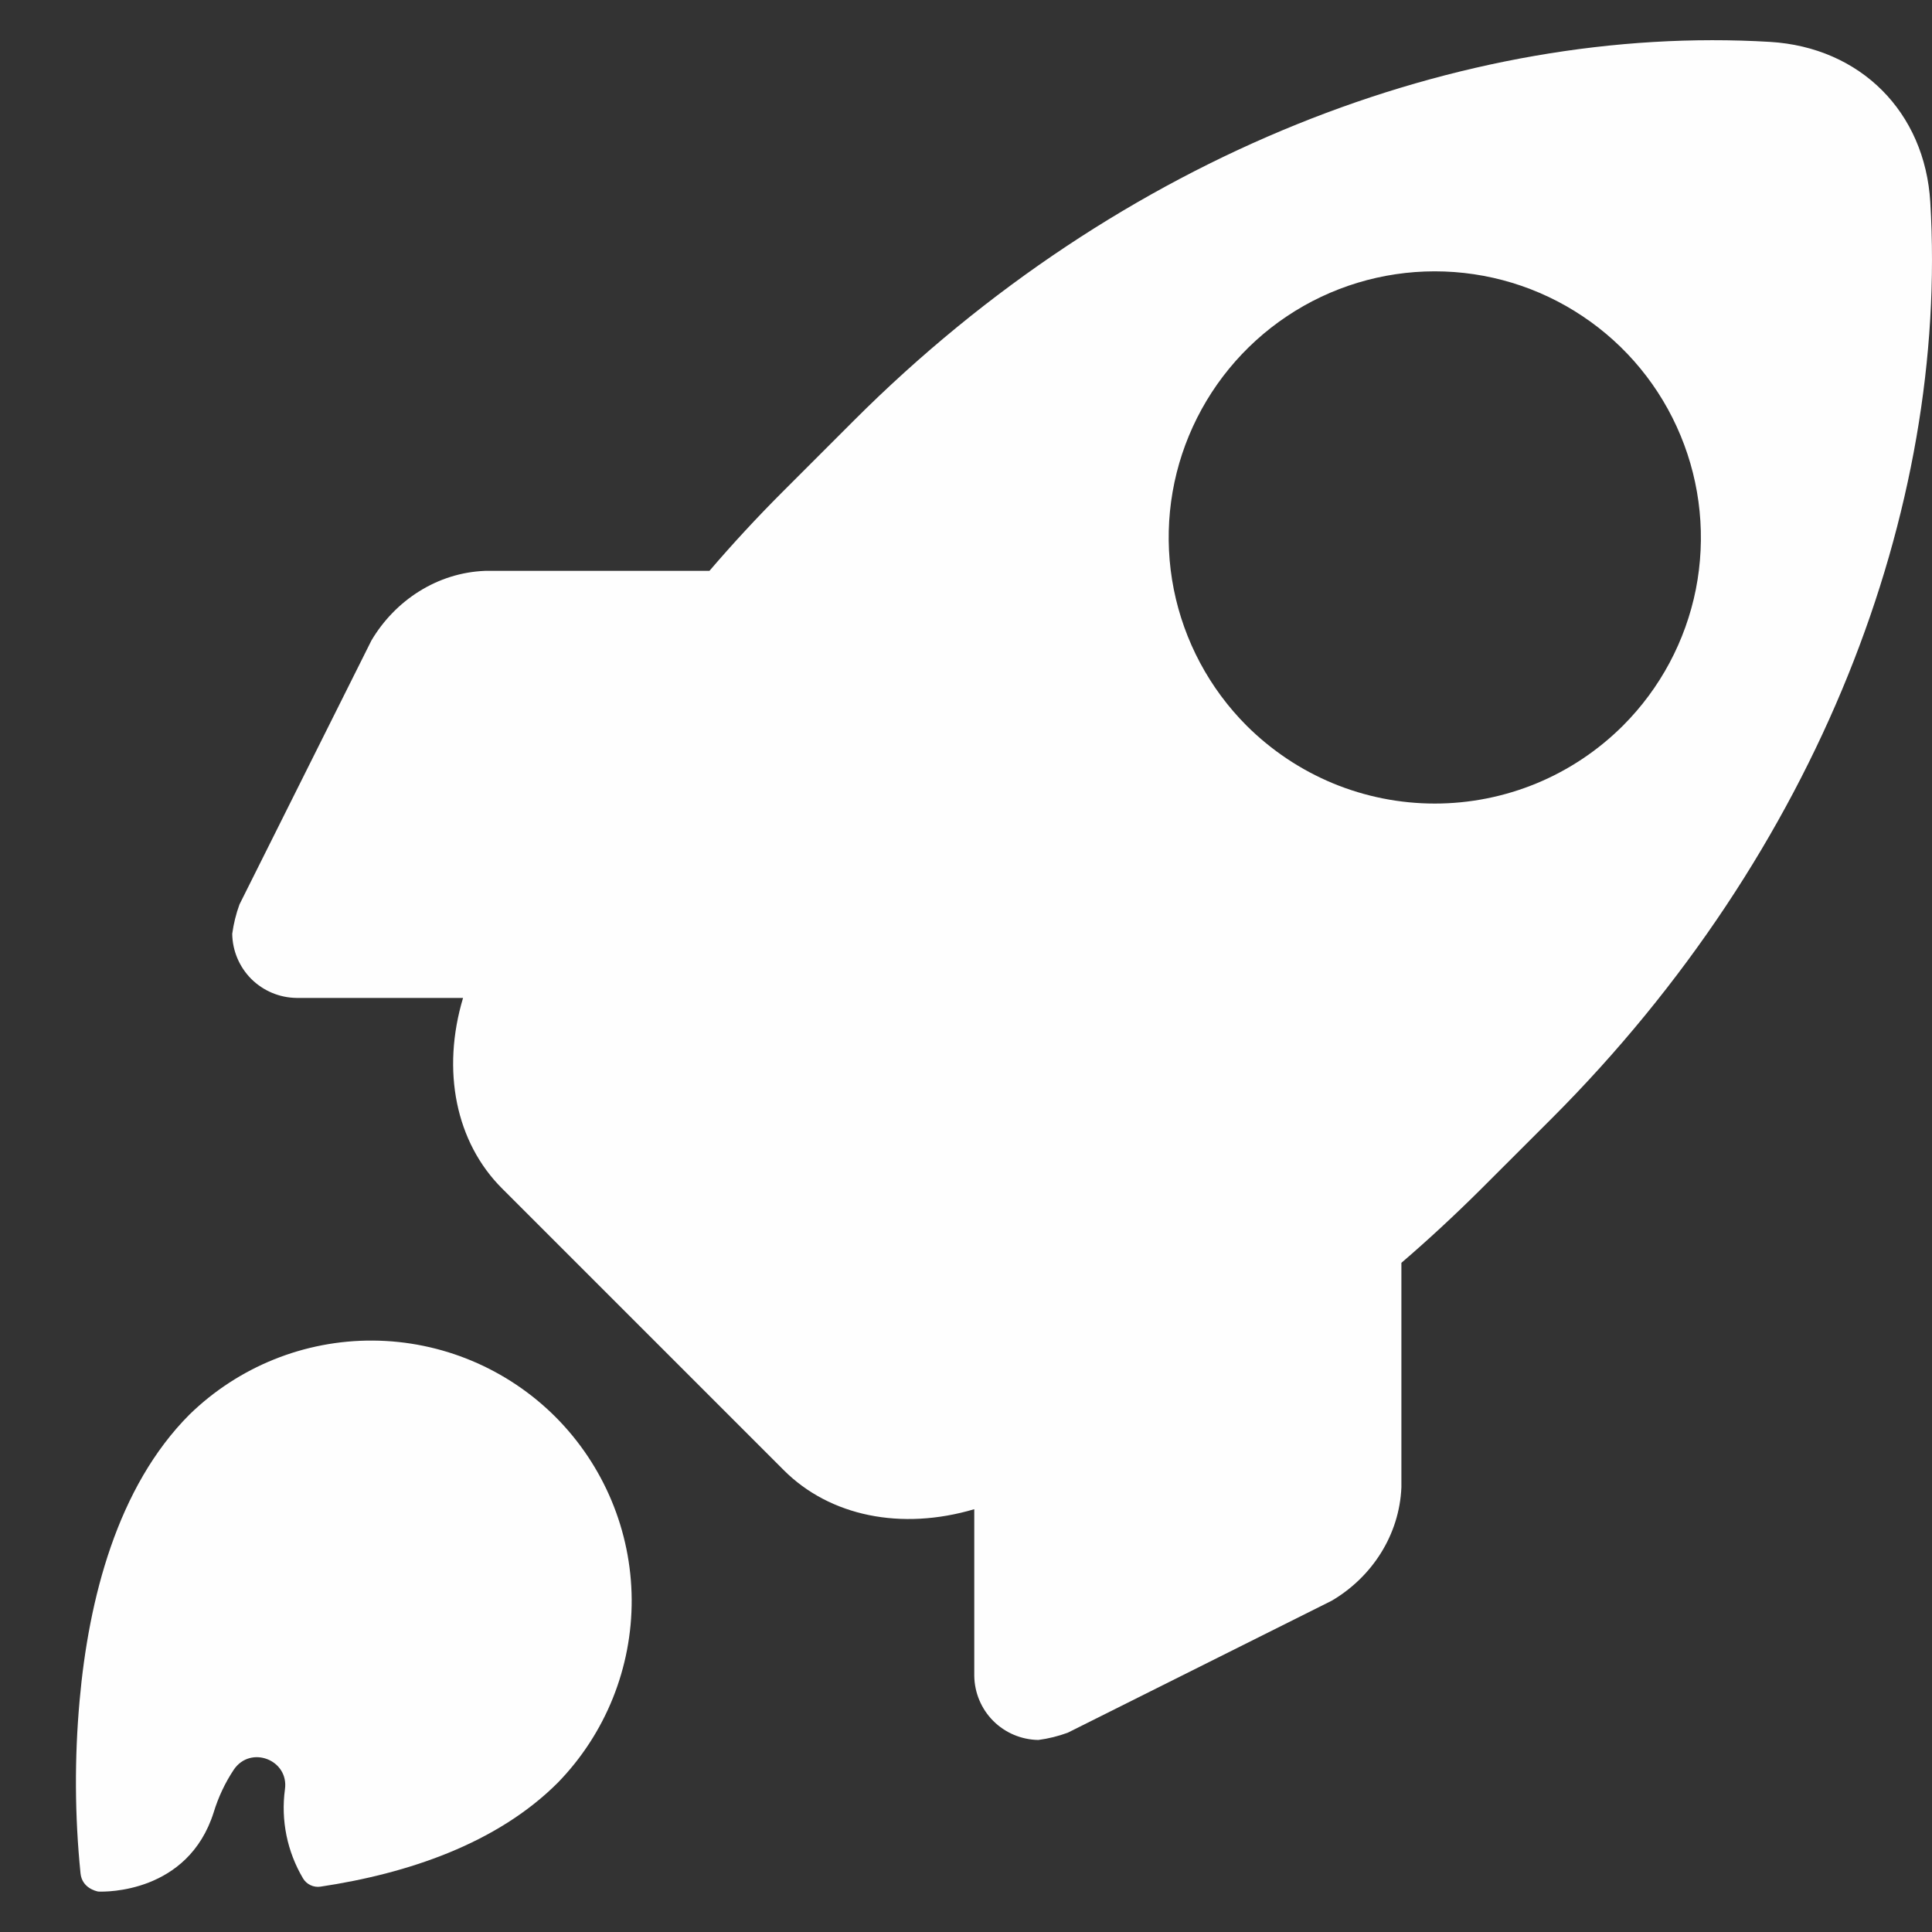
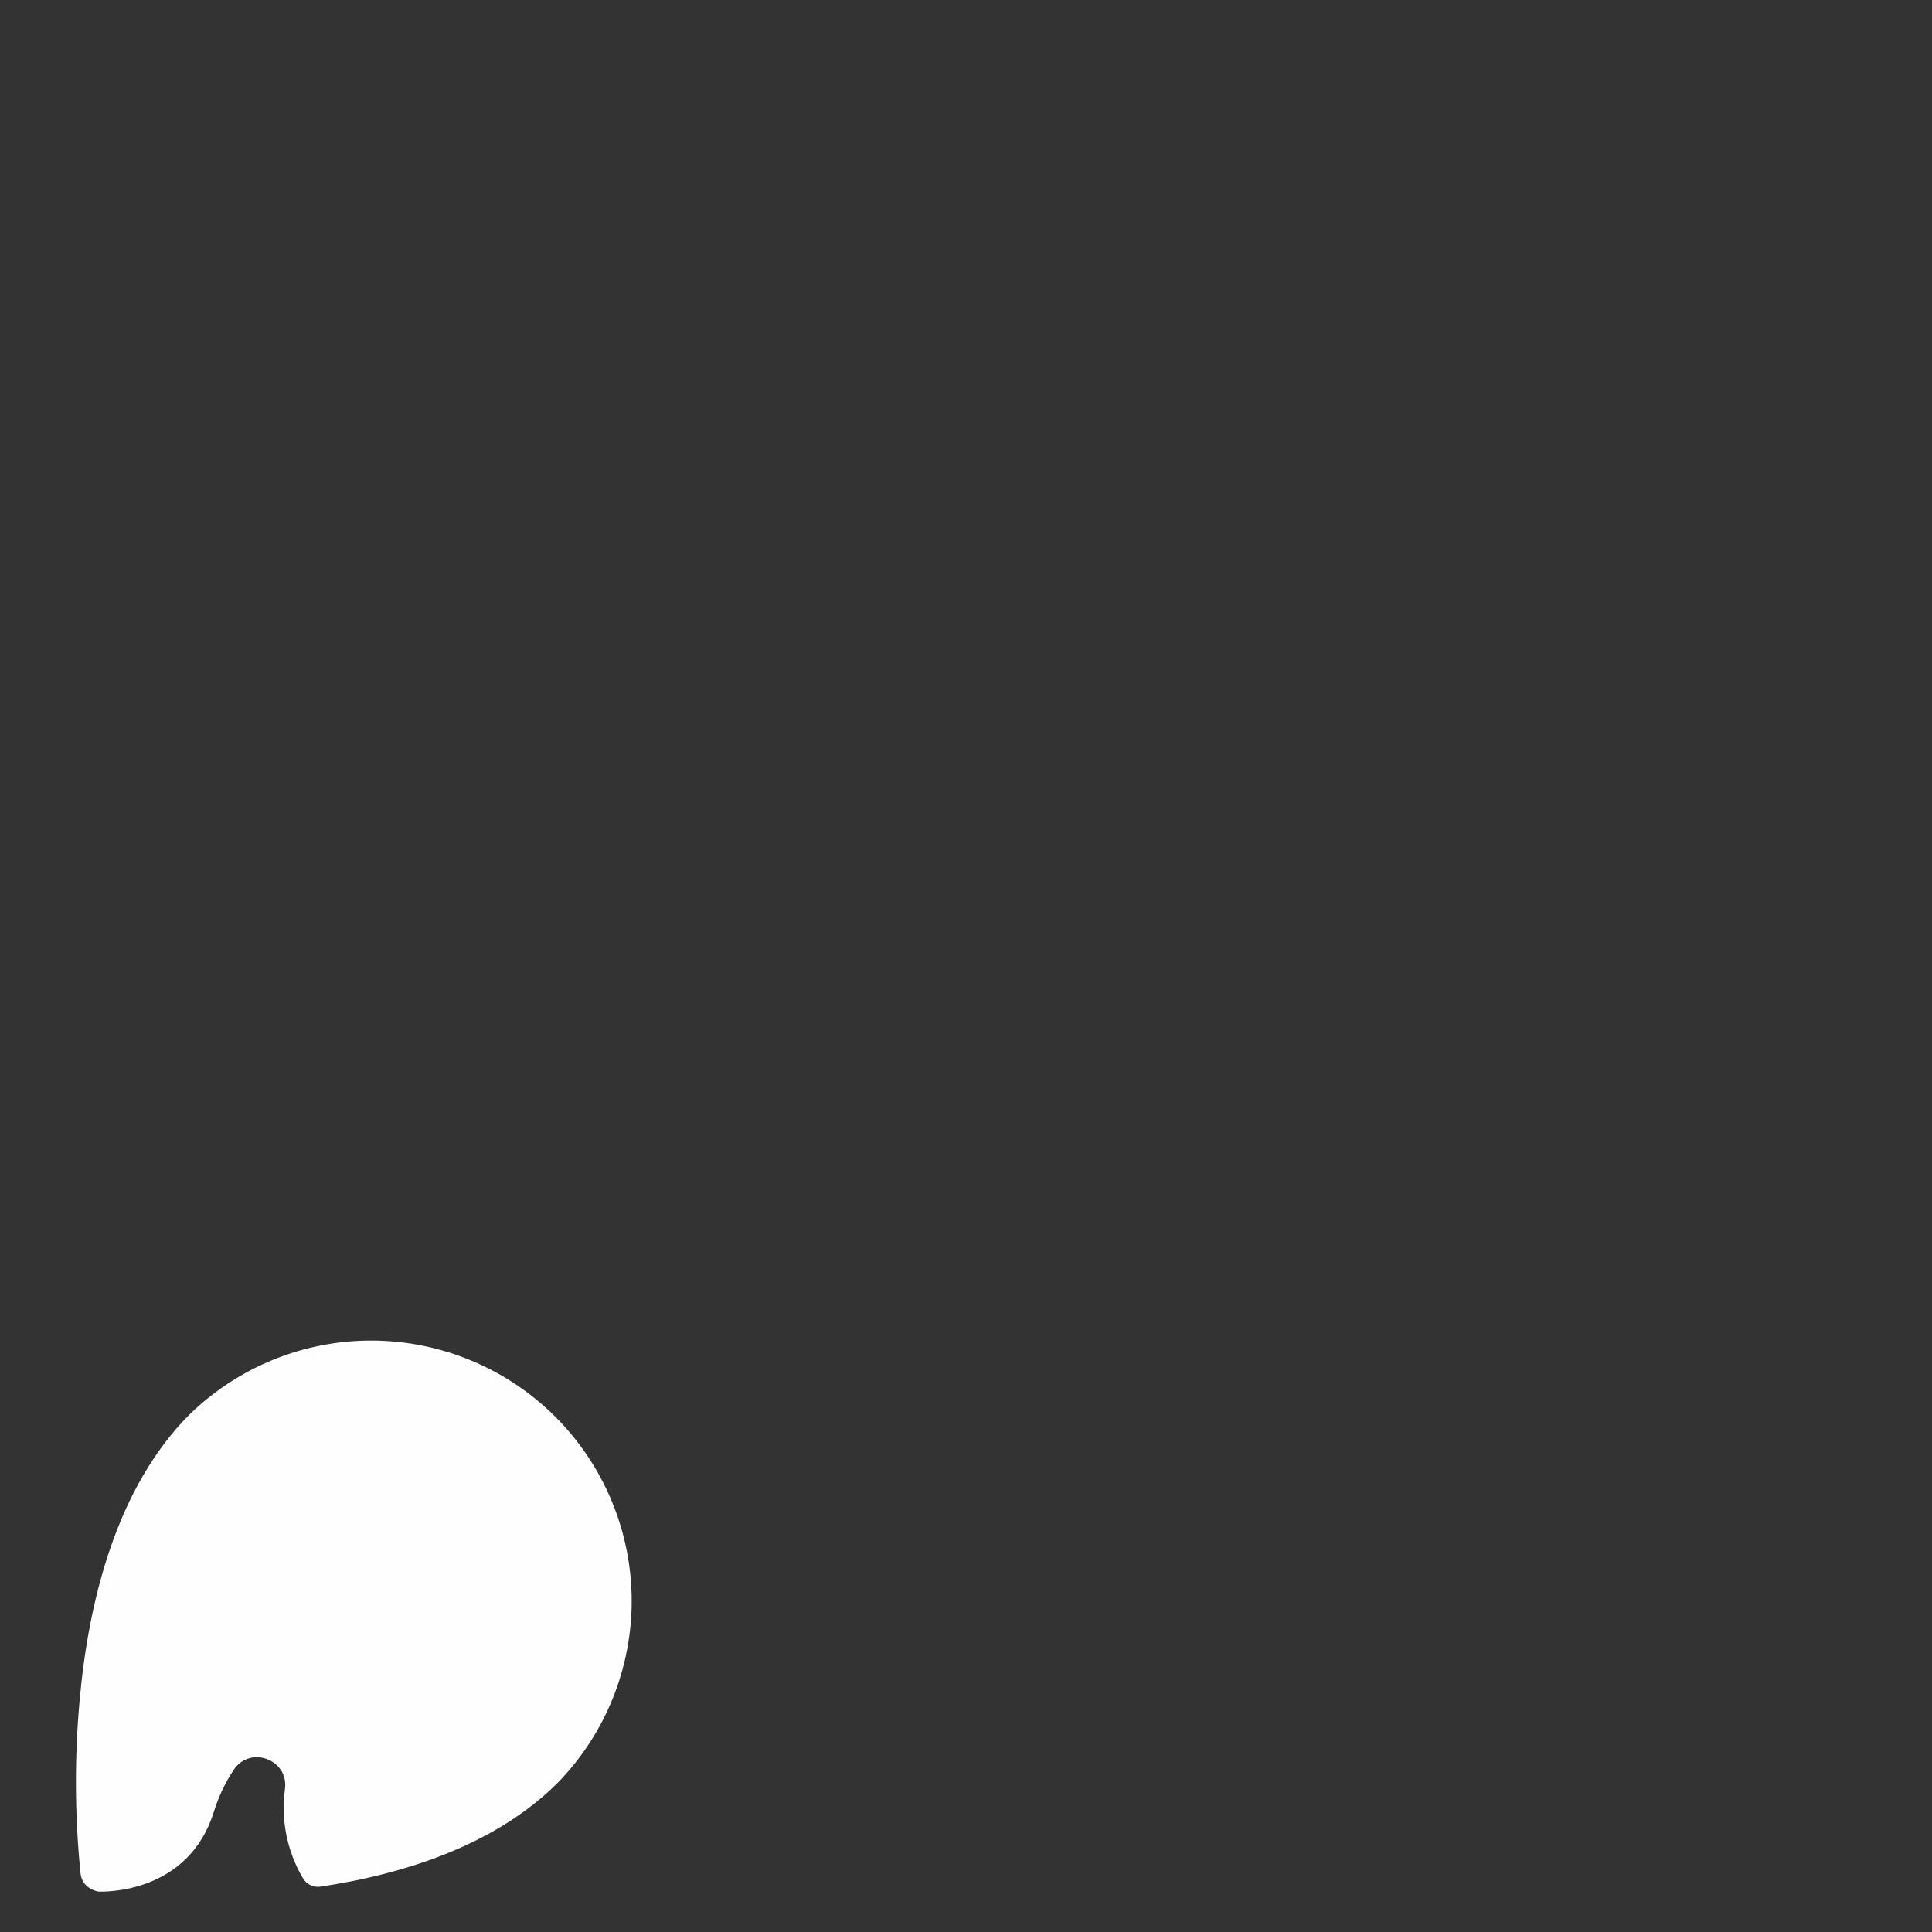
<svg xmlns="http://www.w3.org/2000/svg" width="25" height="25" viewBox="0 0 25 25" fill="none">
  <rect x="0" y="0" width="25" height="25" fill="#333333" stroke="none" />
  <path d="M7.218 23.068C7.836 22.433 8.179 21.581 8.174 20.695C8.168 19.809 7.813 18.961 7.187 18.334C6.56 17.708 5.712 17.353 4.826 17.347C3.94 17.341 3.088 17.685 2.453 18.303C1.516 19.241 1.147 20.694 1.03 22.006C0.963 22.75 0.967 23.499 1.042 24.242C1.062 24.43 1.241 24.471 1.272 24.477H1.281C1.357 24.48 2.433 24.501 2.765 23.452C2.825 23.256 2.912 23.07 3.025 22.9C3.242 22.579 3.742 22.772 3.687 23.155C3.633 23.554 3.716 23.96 3.921 24.306C3.944 24.345 3.978 24.375 4.018 24.394C4.058 24.413 4.104 24.42 4.148 24.413C5.273 24.244 6.428 23.858 7.218 23.068Z" fill="#FEFEFE" />
-   <path d="M18.134 19.245V16.341C18.482 16.042 18.823 15.726 19.156 15.395L20.078 14.474C23.53 11.02 25.215 6.594 24.978 2.618C24.909 1.449 24.073 0.612 22.903 0.542C18.929 0.306 14.5 1.991 11.047 5.444L10.126 6.365C9.794 6.697 9.479 7.038 9.18 7.387H6.276C5.66 7.411 5.115 7.766 4.806 8.288L3.099 11.703C3.054 11.826 3.023 11.953 3.005 12.083C3.008 12.302 3.096 12.511 3.251 12.667C3.407 12.822 3.616 12.91 3.835 12.913H5.992C5.71 13.855 5.898 14.781 6.497 15.379L10.141 19.023C10.739 19.622 11.665 19.808 12.607 19.529V21.685C12.61 21.904 12.698 22.114 12.853 22.269C13.008 22.424 13.218 22.512 13.437 22.515C13.567 22.498 13.694 22.466 13.817 22.421L17.231 20.714C17.755 20.407 18.109 19.86 18.134 19.245ZM16.131 9.39C15.65 8.908 15.322 8.294 15.189 7.627C15.056 6.959 15.124 6.266 15.385 5.637C15.646 5.008 16.087 4.47 16.653 4.092C17.219 3.713 17.885 3.511 18.566 3.511C19.247 3.511 19.913 3.713 20.479 4.092C21.046 4.47 21.487 5.008 21.747 5.637C22.008 6.266 22.076 6.959 21.944 7.627C21.811 8.294 21.483 8.908 21.001 9.39C20.681 9.709 20.302 9.963 19.884 10.136C19.466 10.309 19.018 10.398 18.566 10.398C18.114 10.398 17.666 10.309 17.248 10.136C16.831 9.963 16.451 9.709 16.131 9.39Z" fill="#FEFEFE" />
</svg>